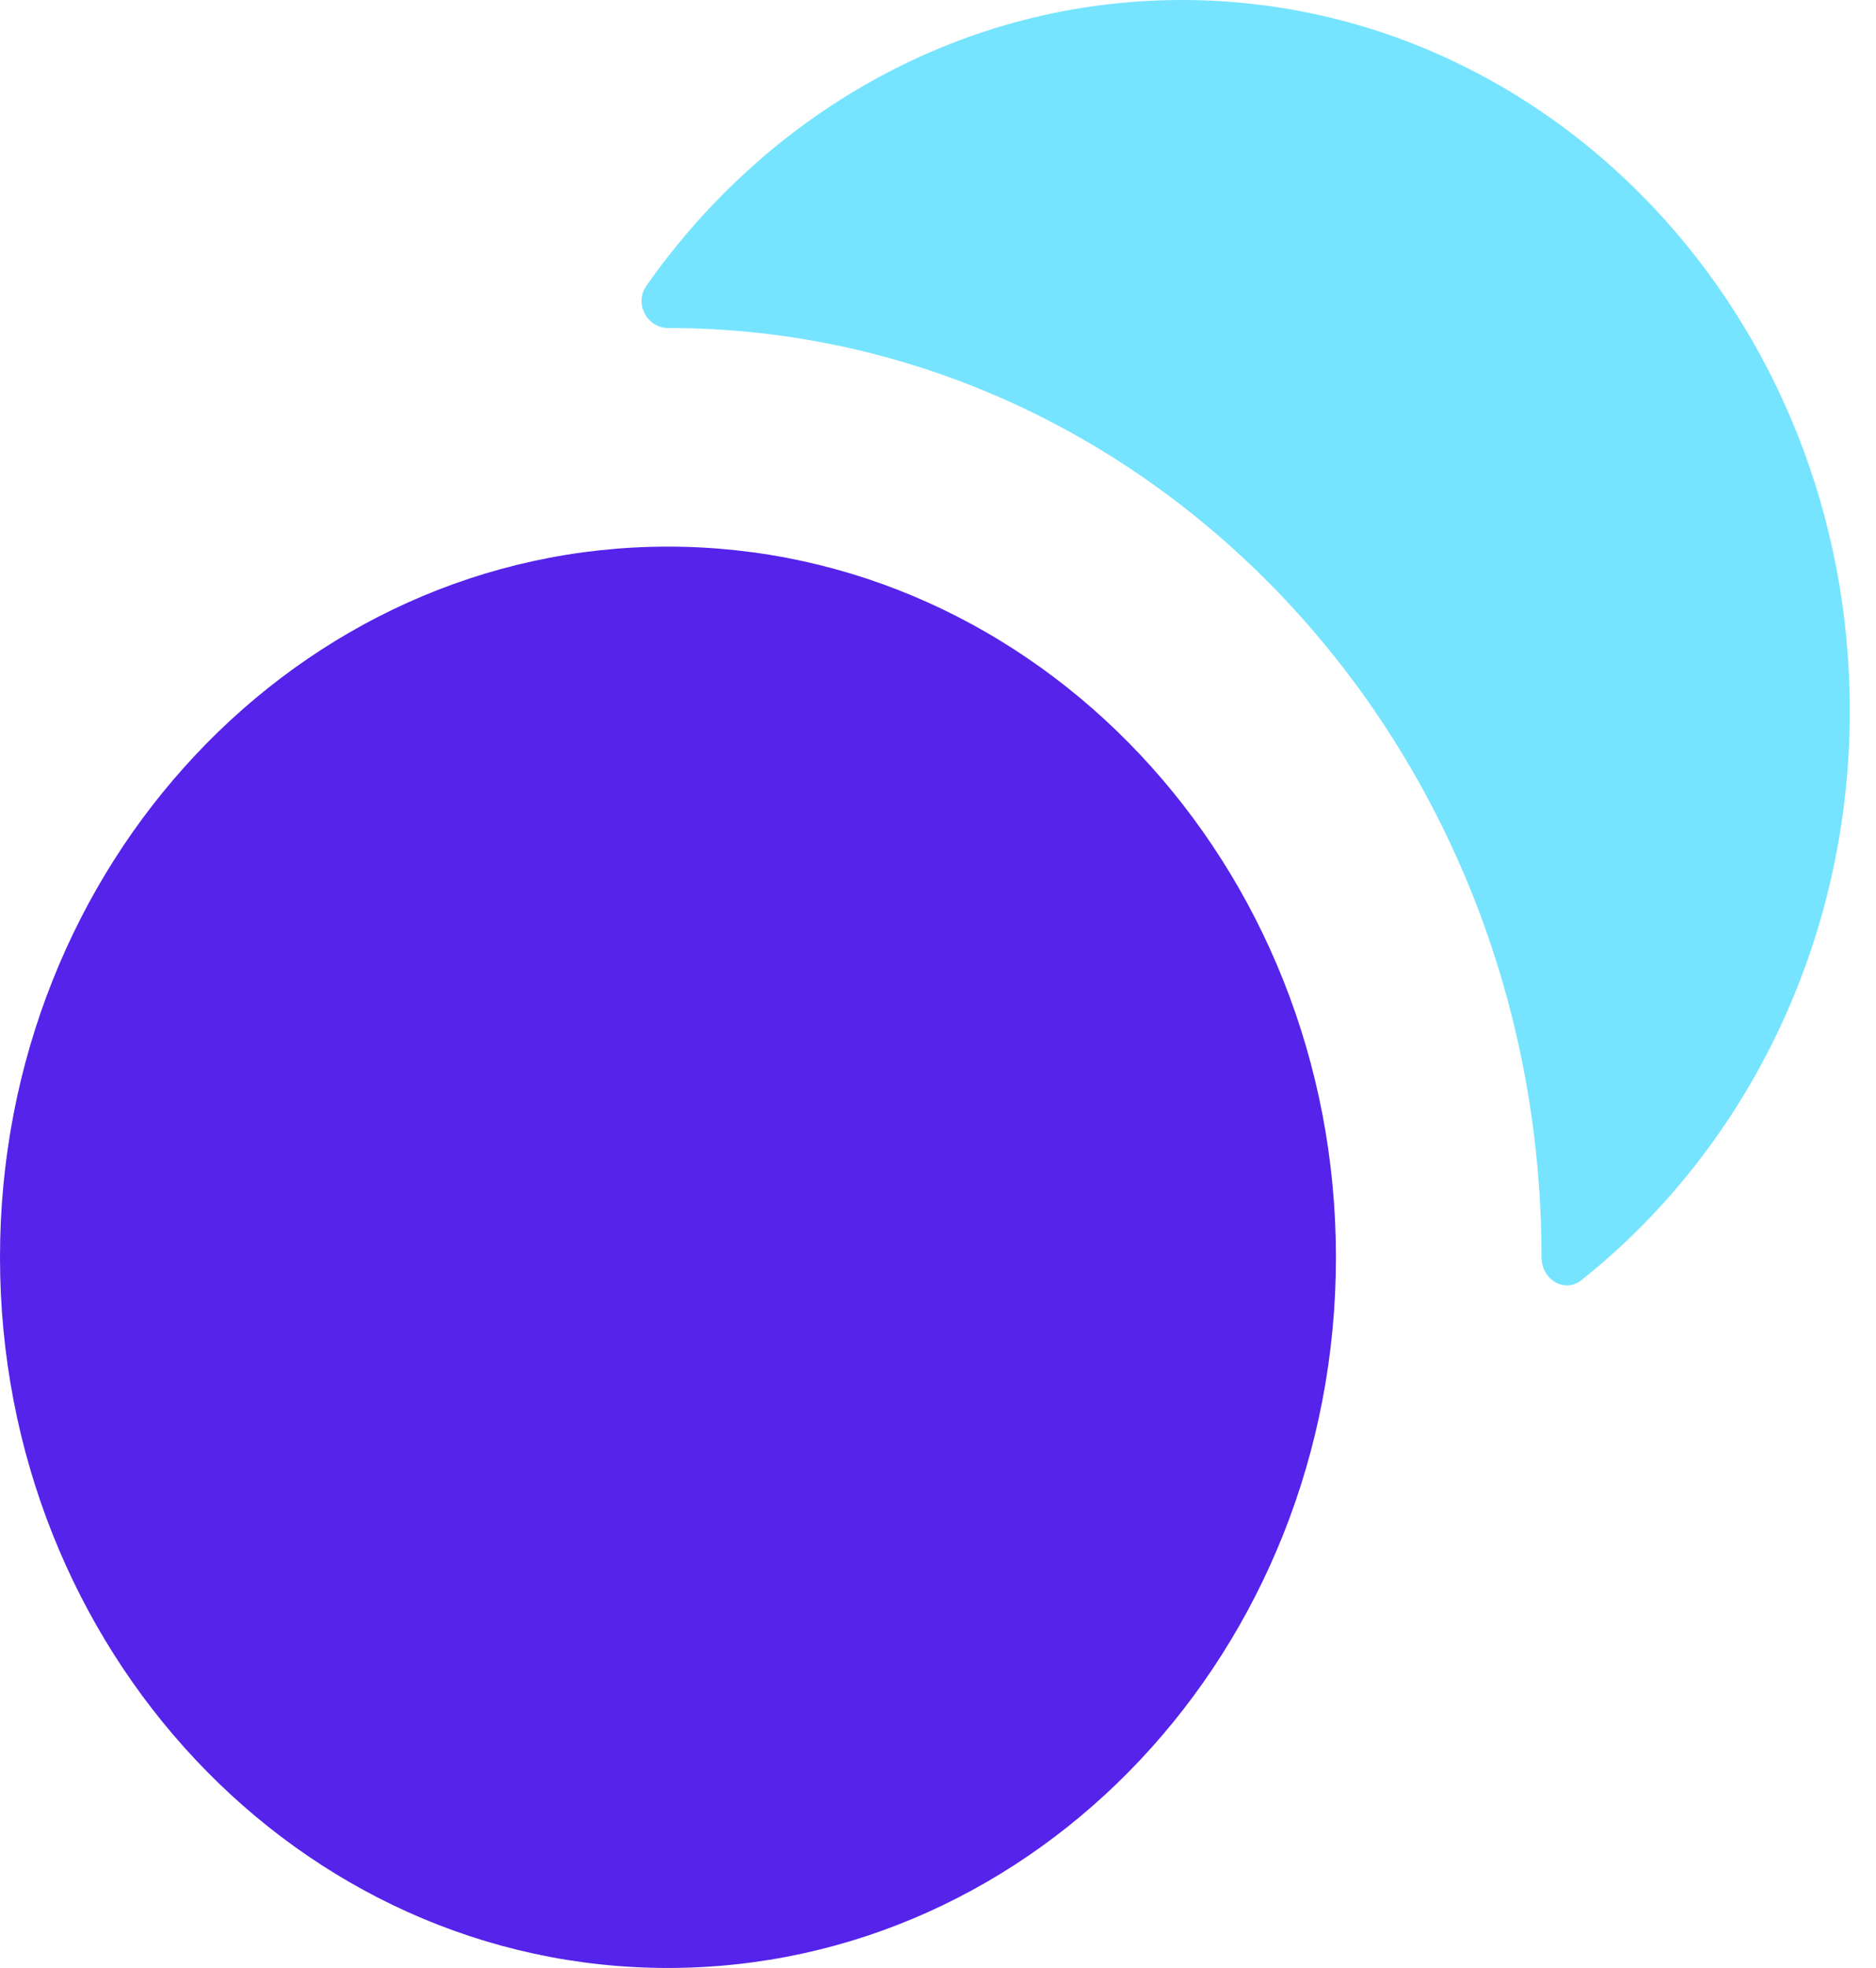
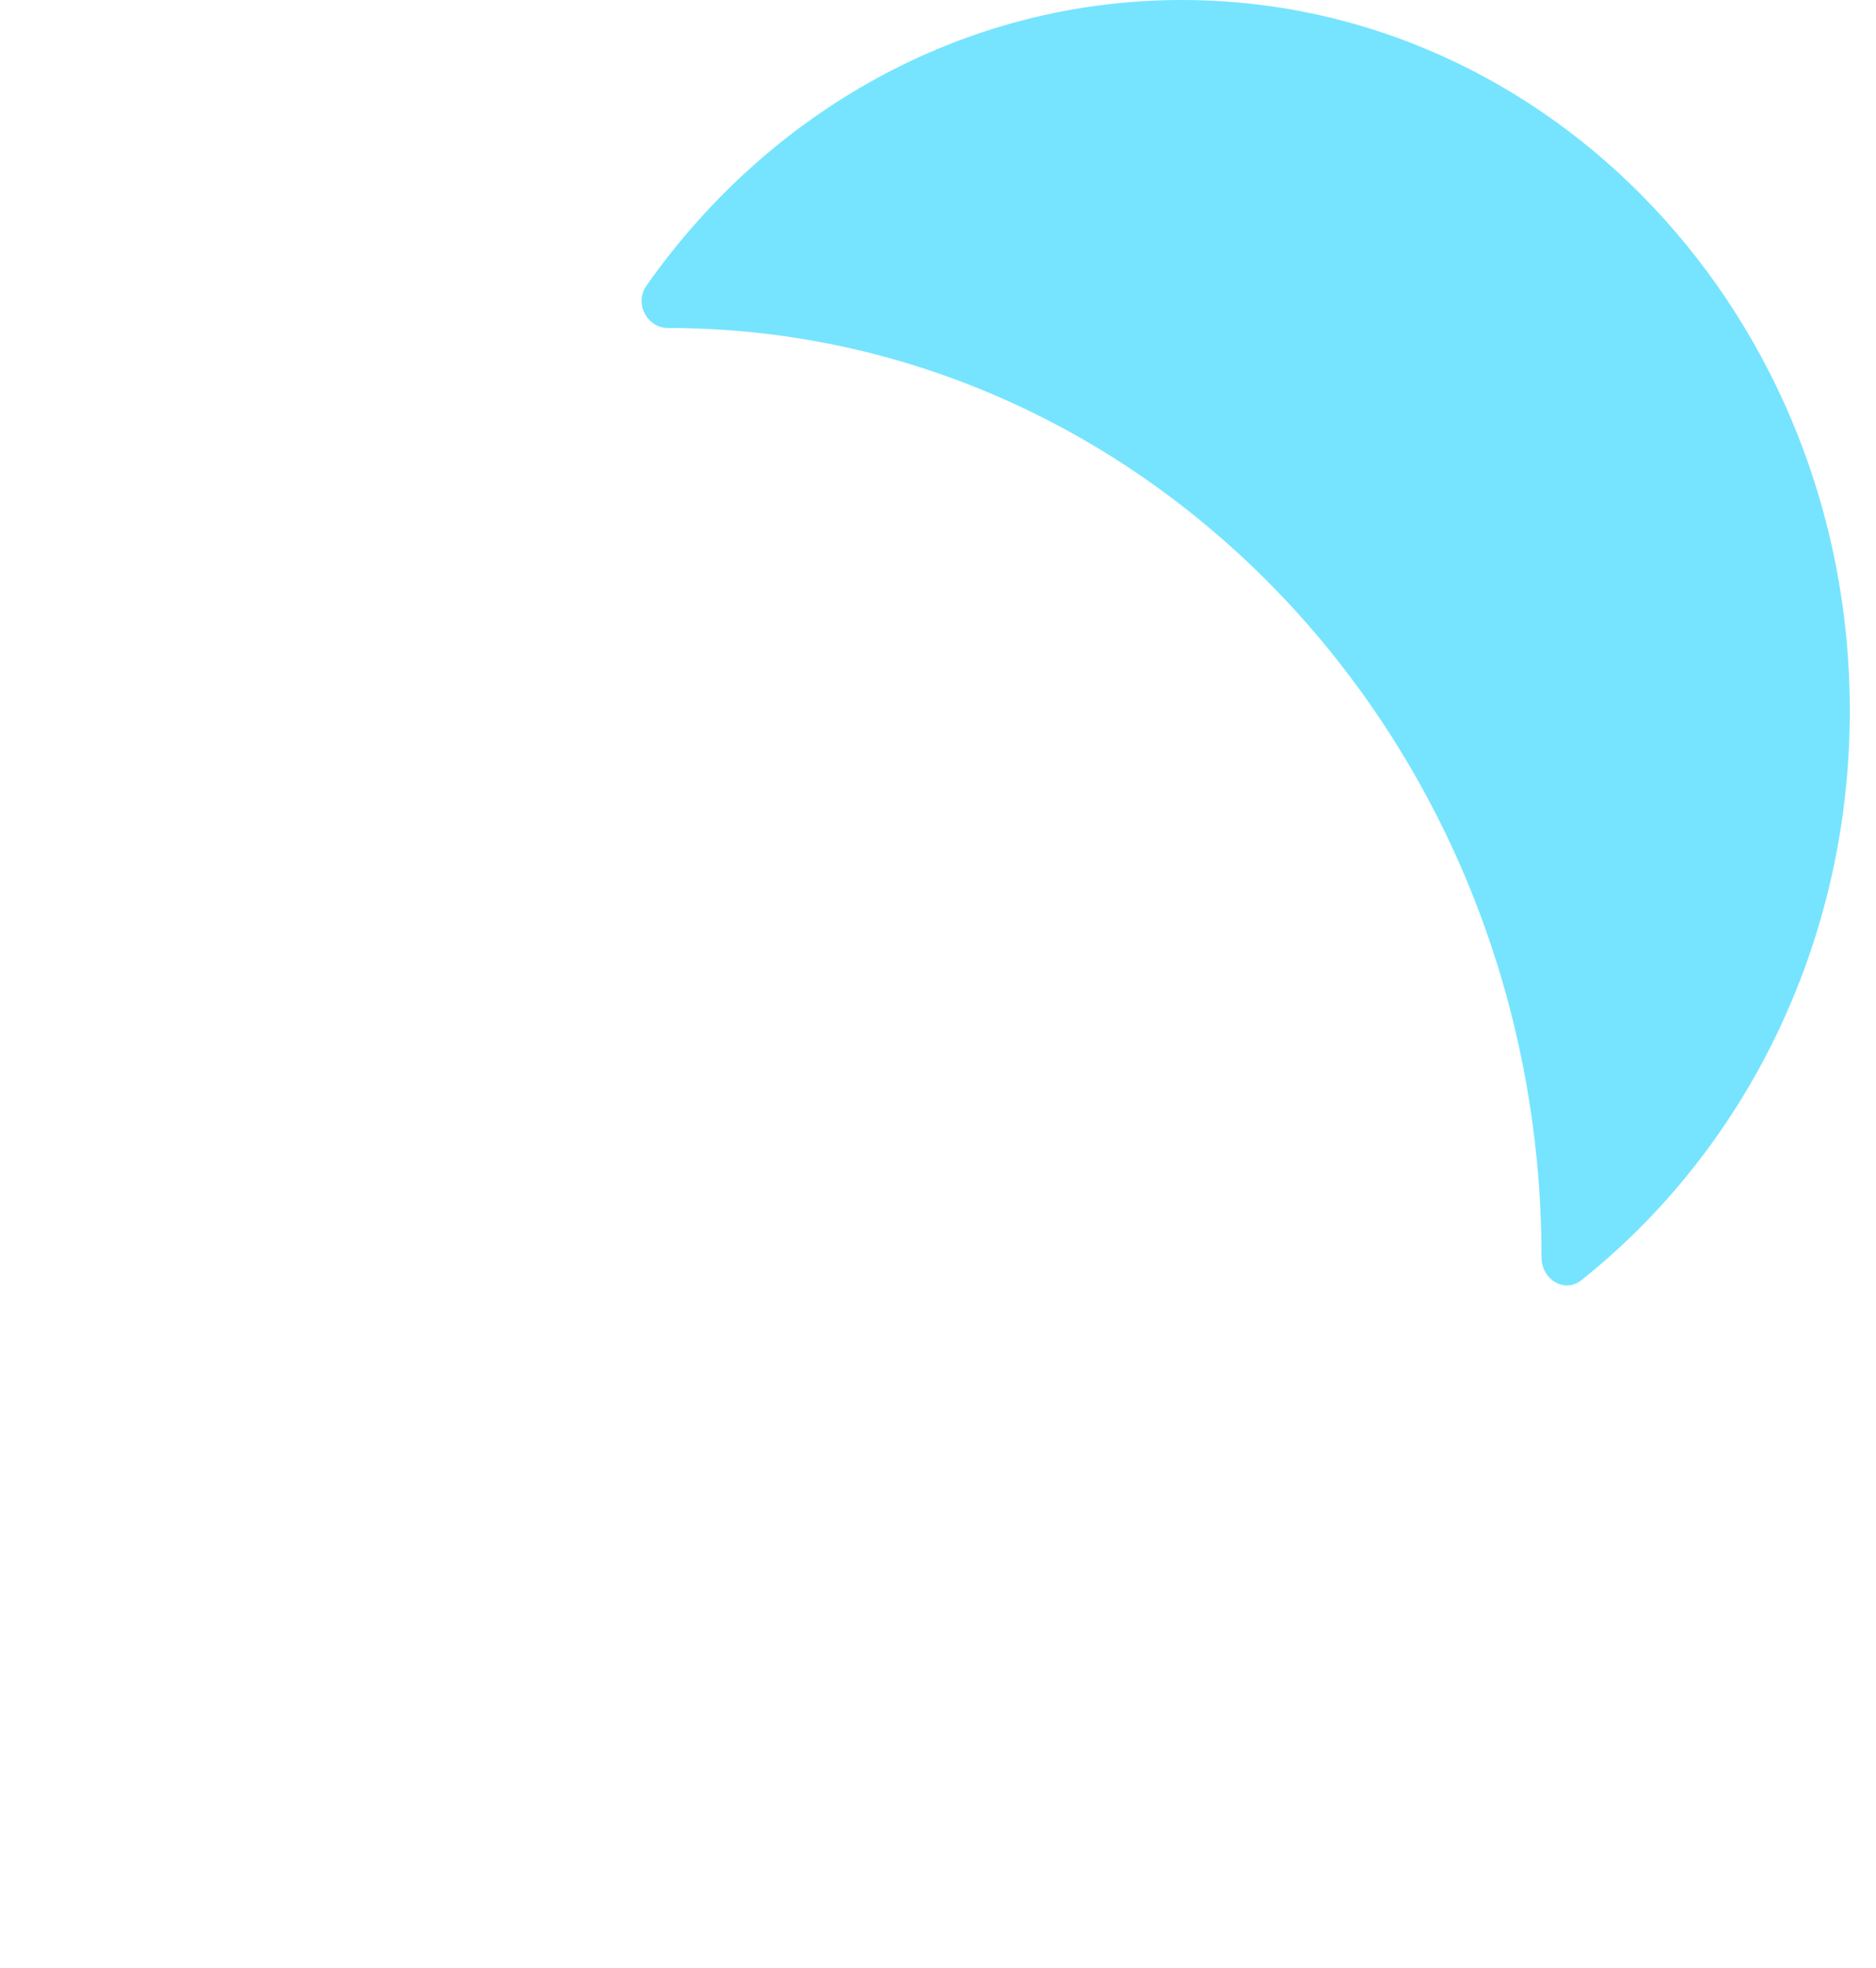
<svg xmlns="http://www.w3.org/2000/svg" width="41" height="43" viewBox="0 0 41 43" fill="none">
-   <path d="M0 27.472C0 36.048 6.536 43 14.598 43C22.661 43 29.197 36.048 29.197 27.472C29.197 18.896 22.661 11.944 14.598 11.944C6.536 11.944 0 18.896 0 27.472Z" fill="#5523E9" />
  <path d="M14.128 6.242C13.854 6.631 14.143 7.167 14.6 7.167C25.143 7.167 33.69 16.258 33.69 27.472C33.69 27.958 34.193 28.265 34.559 27.974C38.122 25.143 40.428 20.622 40.428 15.528C40.428 6.952 33.892 0 25.829 0C21.04 0 16.79 2.453 14.128 6.242Z" fill="#76E4FE" />
</svg>